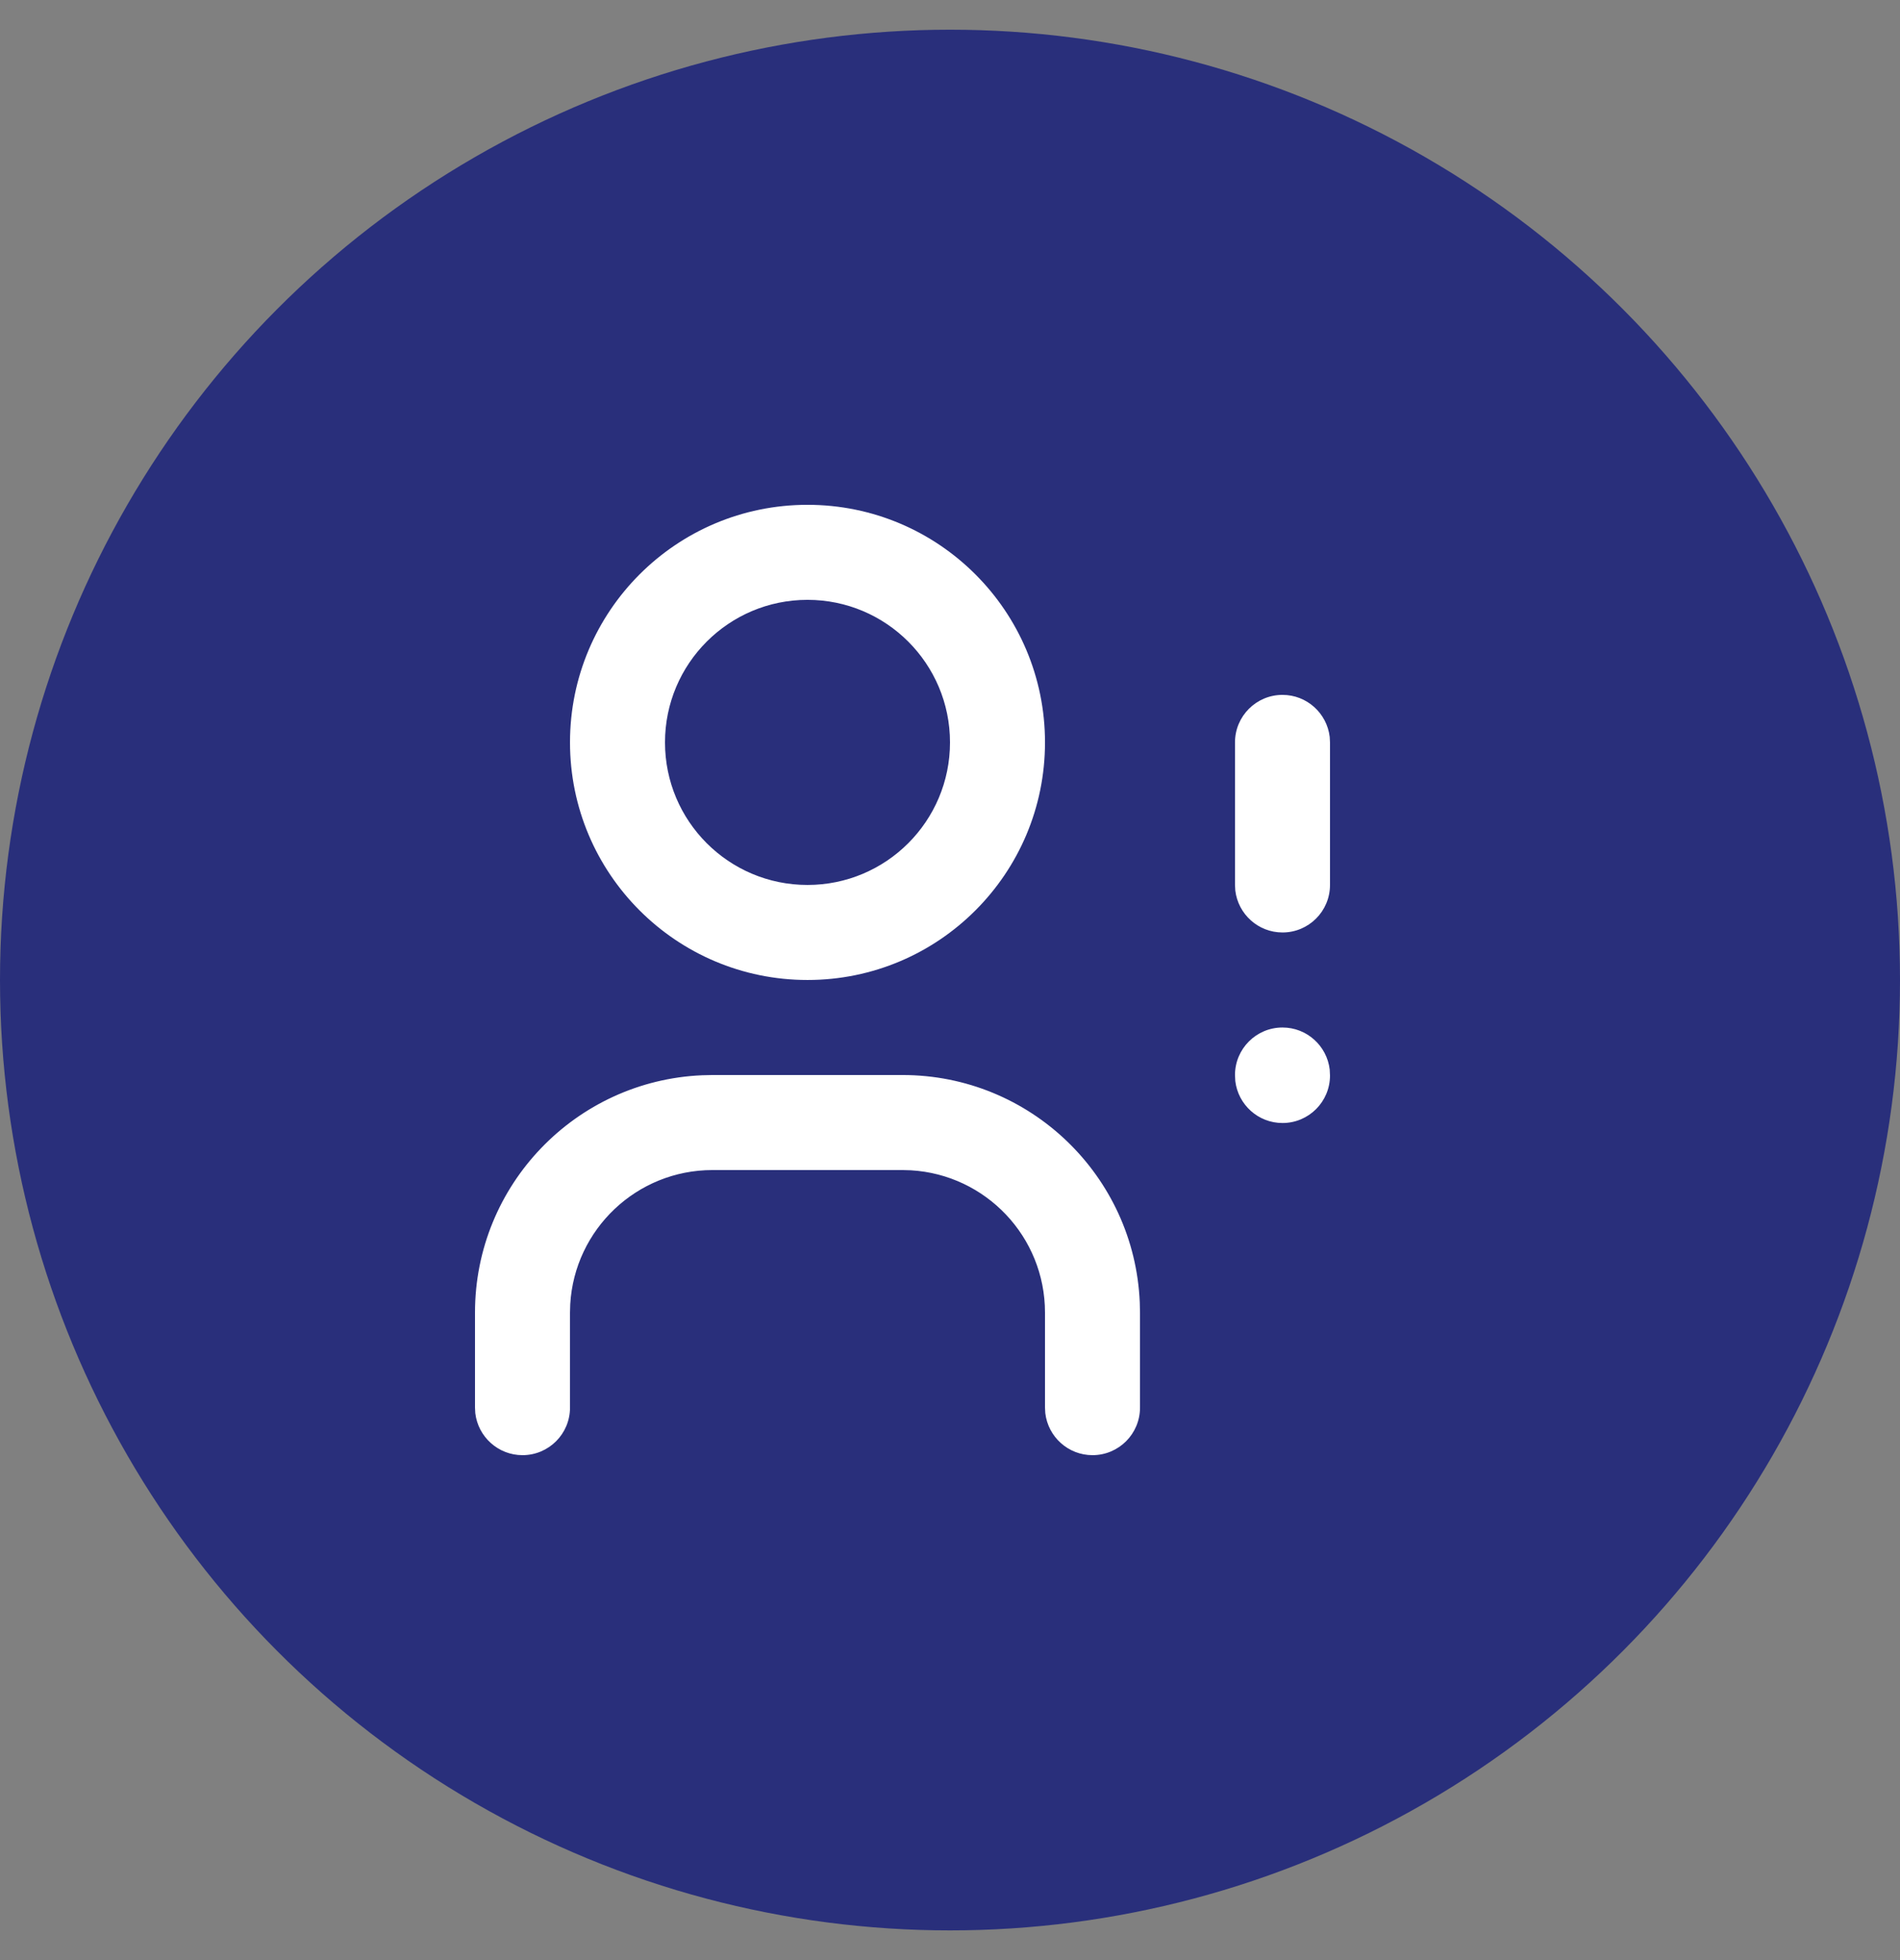
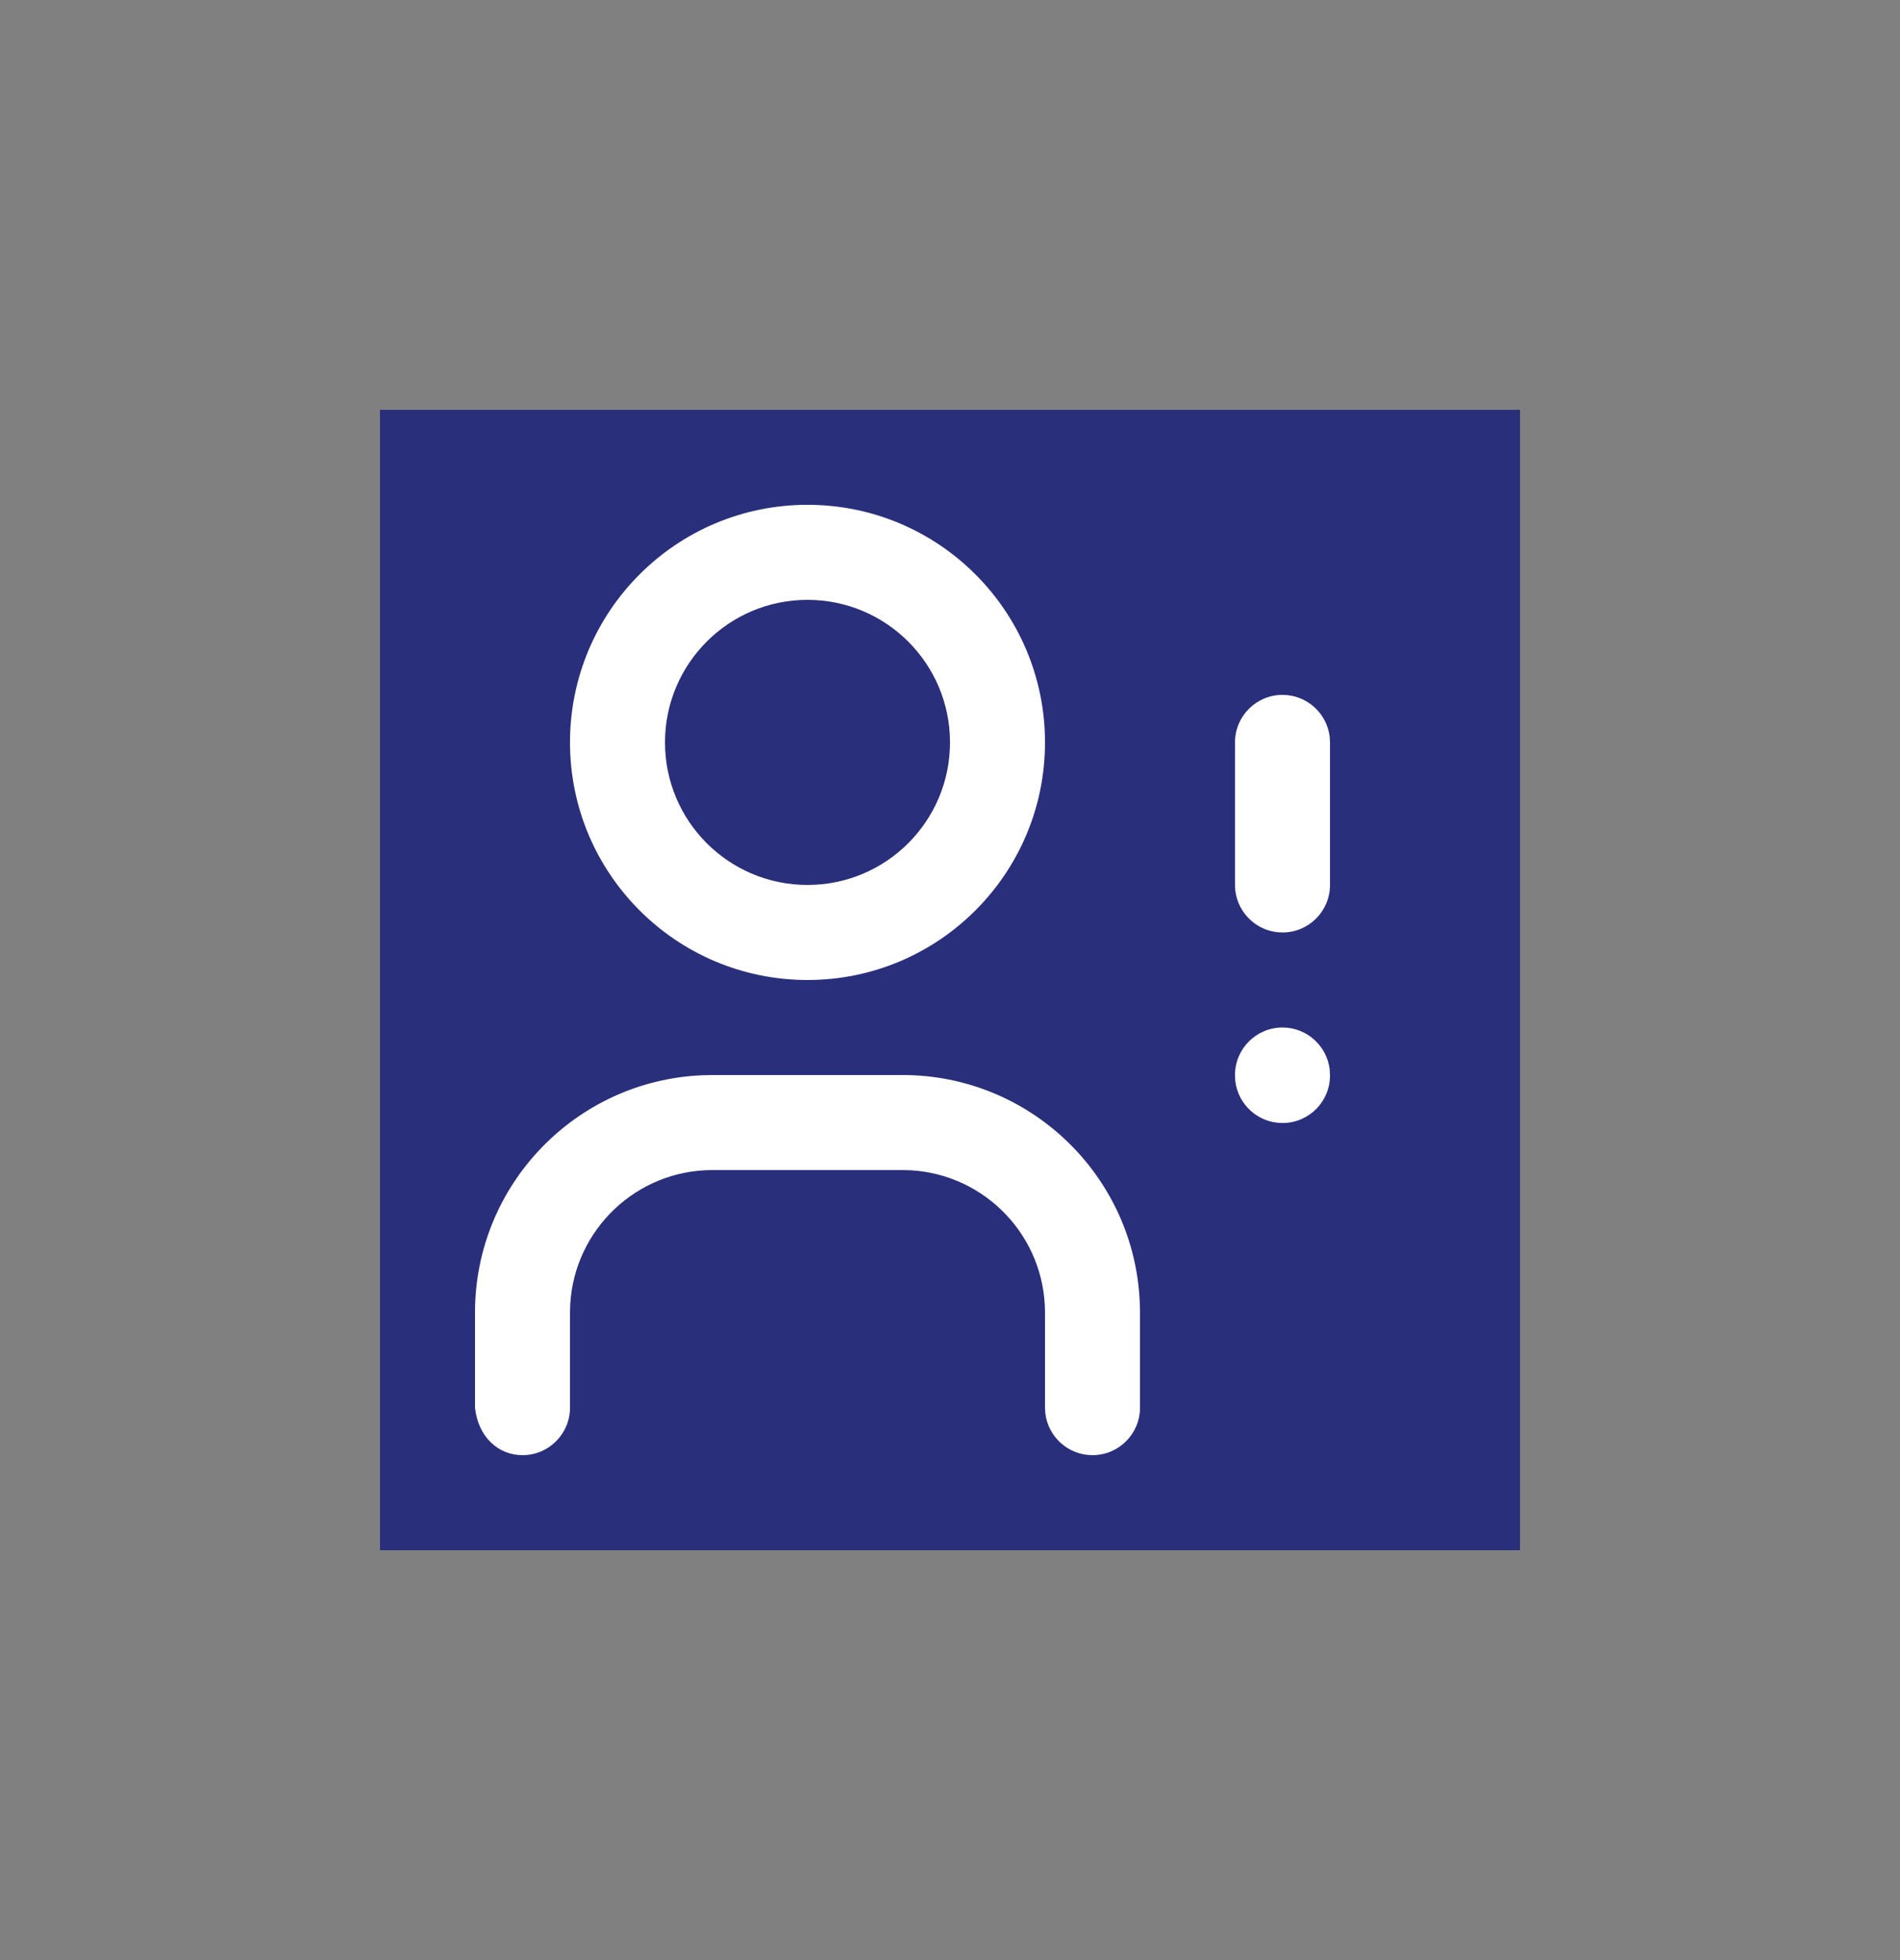
<svg xmlns="http://www.w3.org/2000/svg" width="32" height="33" viewBox="0 0 32 33" fill="none">
  <rect x="0" y="0" width="32" height="33" fill="#808080" stroke="none" />
-   <circle cx="16" cy="16.5" r="16" fill="#292F7B" />
  <rect width="19.2" height="19.2" transform="translate(6.4 6.899)" fill="#292F7B" />
-   <path fill-rule="evenodd" clip-rule="evenodd" d="M13.6 8.499C11.391 8.499 9.6 10.29 9.6 12.499C9.6 14.708 11.391 16.499 13.6 16.499C15.809 16.499 17.6 14.708 17.6 12.499C17.6 10.29 15.809 8.499 13.6 8.499ZM13.6 10.099C14.925 10.099 16 11.174 16 12.499C16 13.825 14.925 14.899 13.6 14.899C12.274 14.899 11.2 13.825 11.2 12.499C11.2 11.174 12.274 10.099 13.6 10.099ZM19.196 21.925C19.105 19.797 17.351 18.099 15.2 18.099H12L11.826 18.103C9.698 18.194 8 19.948 8 22.099V23.699L8.005 23.792C8.052 24.19 8.39 24.499 8.8 24.499C9.242 24.499 9.6 24.141 9.6 23.699V22.099L9.604 21.958C9.677 20.698 10.722 19.699 12 19.699H15.2L15.341 19.703C16.601 19.776 17.6 20.821 17.6 22.099V23.699L17.605 23.792C17.652 24.19 17.99 24.499 18.4 24.499C18.842 24.499 19.2 24.141 19.2 23.699V22.099L19.196 21.925ZM21.6 11.699C22.01 11.699 22.348 12.008 22.395 12.406L22.4 12.499V14.899C22.4 15.341 22.042 15.699 21.6 15.699C21.19 15.699 20.852 15.39 20.805 14.992L20.8 14.899V12.499C20.8 12.057 21.158 11.699 21.6 11.699ZM22.395 18.006C22.348 17.608 22.01 17.299 21.6 17.299C21.158 17.299 20.8 17.657 20.8 18.099L20.805 18.2C20.852 18.598 21.19 18.907 21.6 18.907C22.042 18.907 22.4 18.549 22.4 18.107L22.395 18.006Z" fill="white" />
+   <path fill-rule="evenodd" clip-rule="evenodd" d="M13.6 8.499C11.391 8.499 9.6 10.29 9.6 12.499C9.6 14.708 11.391 16.499 13.6 16.499C15.809 16.499 17.6 14.708 17.6 12.499C17.6 10.29 15.809 8.499 13.6 8.499ZM13.6 10.099C14.925 10.099 16 11.174 16 12.499C16 13.825 14.925 14.899 13.6 14.899C12.274 14.899 11.2 13.825 11.2 12.499C11.2 11.174 12.274 10.099 13.6 10.099ZM19.196 21.925C19.105 19.797 17.351 18.099 15.2 18.099H12L11.826 18.103C9.698 18.194 8 19.948 8 22.099V23.699C8.052 24.19 8.39 24.499 8.8 24.499C9.242 24.499 9.6 24.141 9.6 23.699V22.099L9.604 21.958C9.677 20.698 10.722 19.699 12 19.699H15.2L15.341 19.703C16.601 19.776 17.6 20.821 17.6 22.099V23.699L17.605 23.792C17.652 24.19 17.99 24.499 18.4 24.499C18.842 24.499 19.2 24.141 19.2 23.699V22.099L19.196 21.925ZM21.6 11.699C22.01 11.699 22.348 12.008 22.395 12.406L22.4 12.499V14.899C22.4 15.341 22.042 15.699 21.6 15.699C21.19 15.699 20.852 15.39 20.805 14.992L20.8 14.899V12.499C20.8 12.057 21.158 11.699 21.6 11.699ZM22.395 18.006C22.348 17.608 22.01 17.299 21.6 17.299C21.158 17.299 20.8 17.657 20.8 18.099L20.805 18.2C20.852 18.598 21.19 18.907 21.6 18.907C22.042 18.907 22.4 18.549 22.4 18.107L22.395 18.006Z" fill="white" />
</svg>